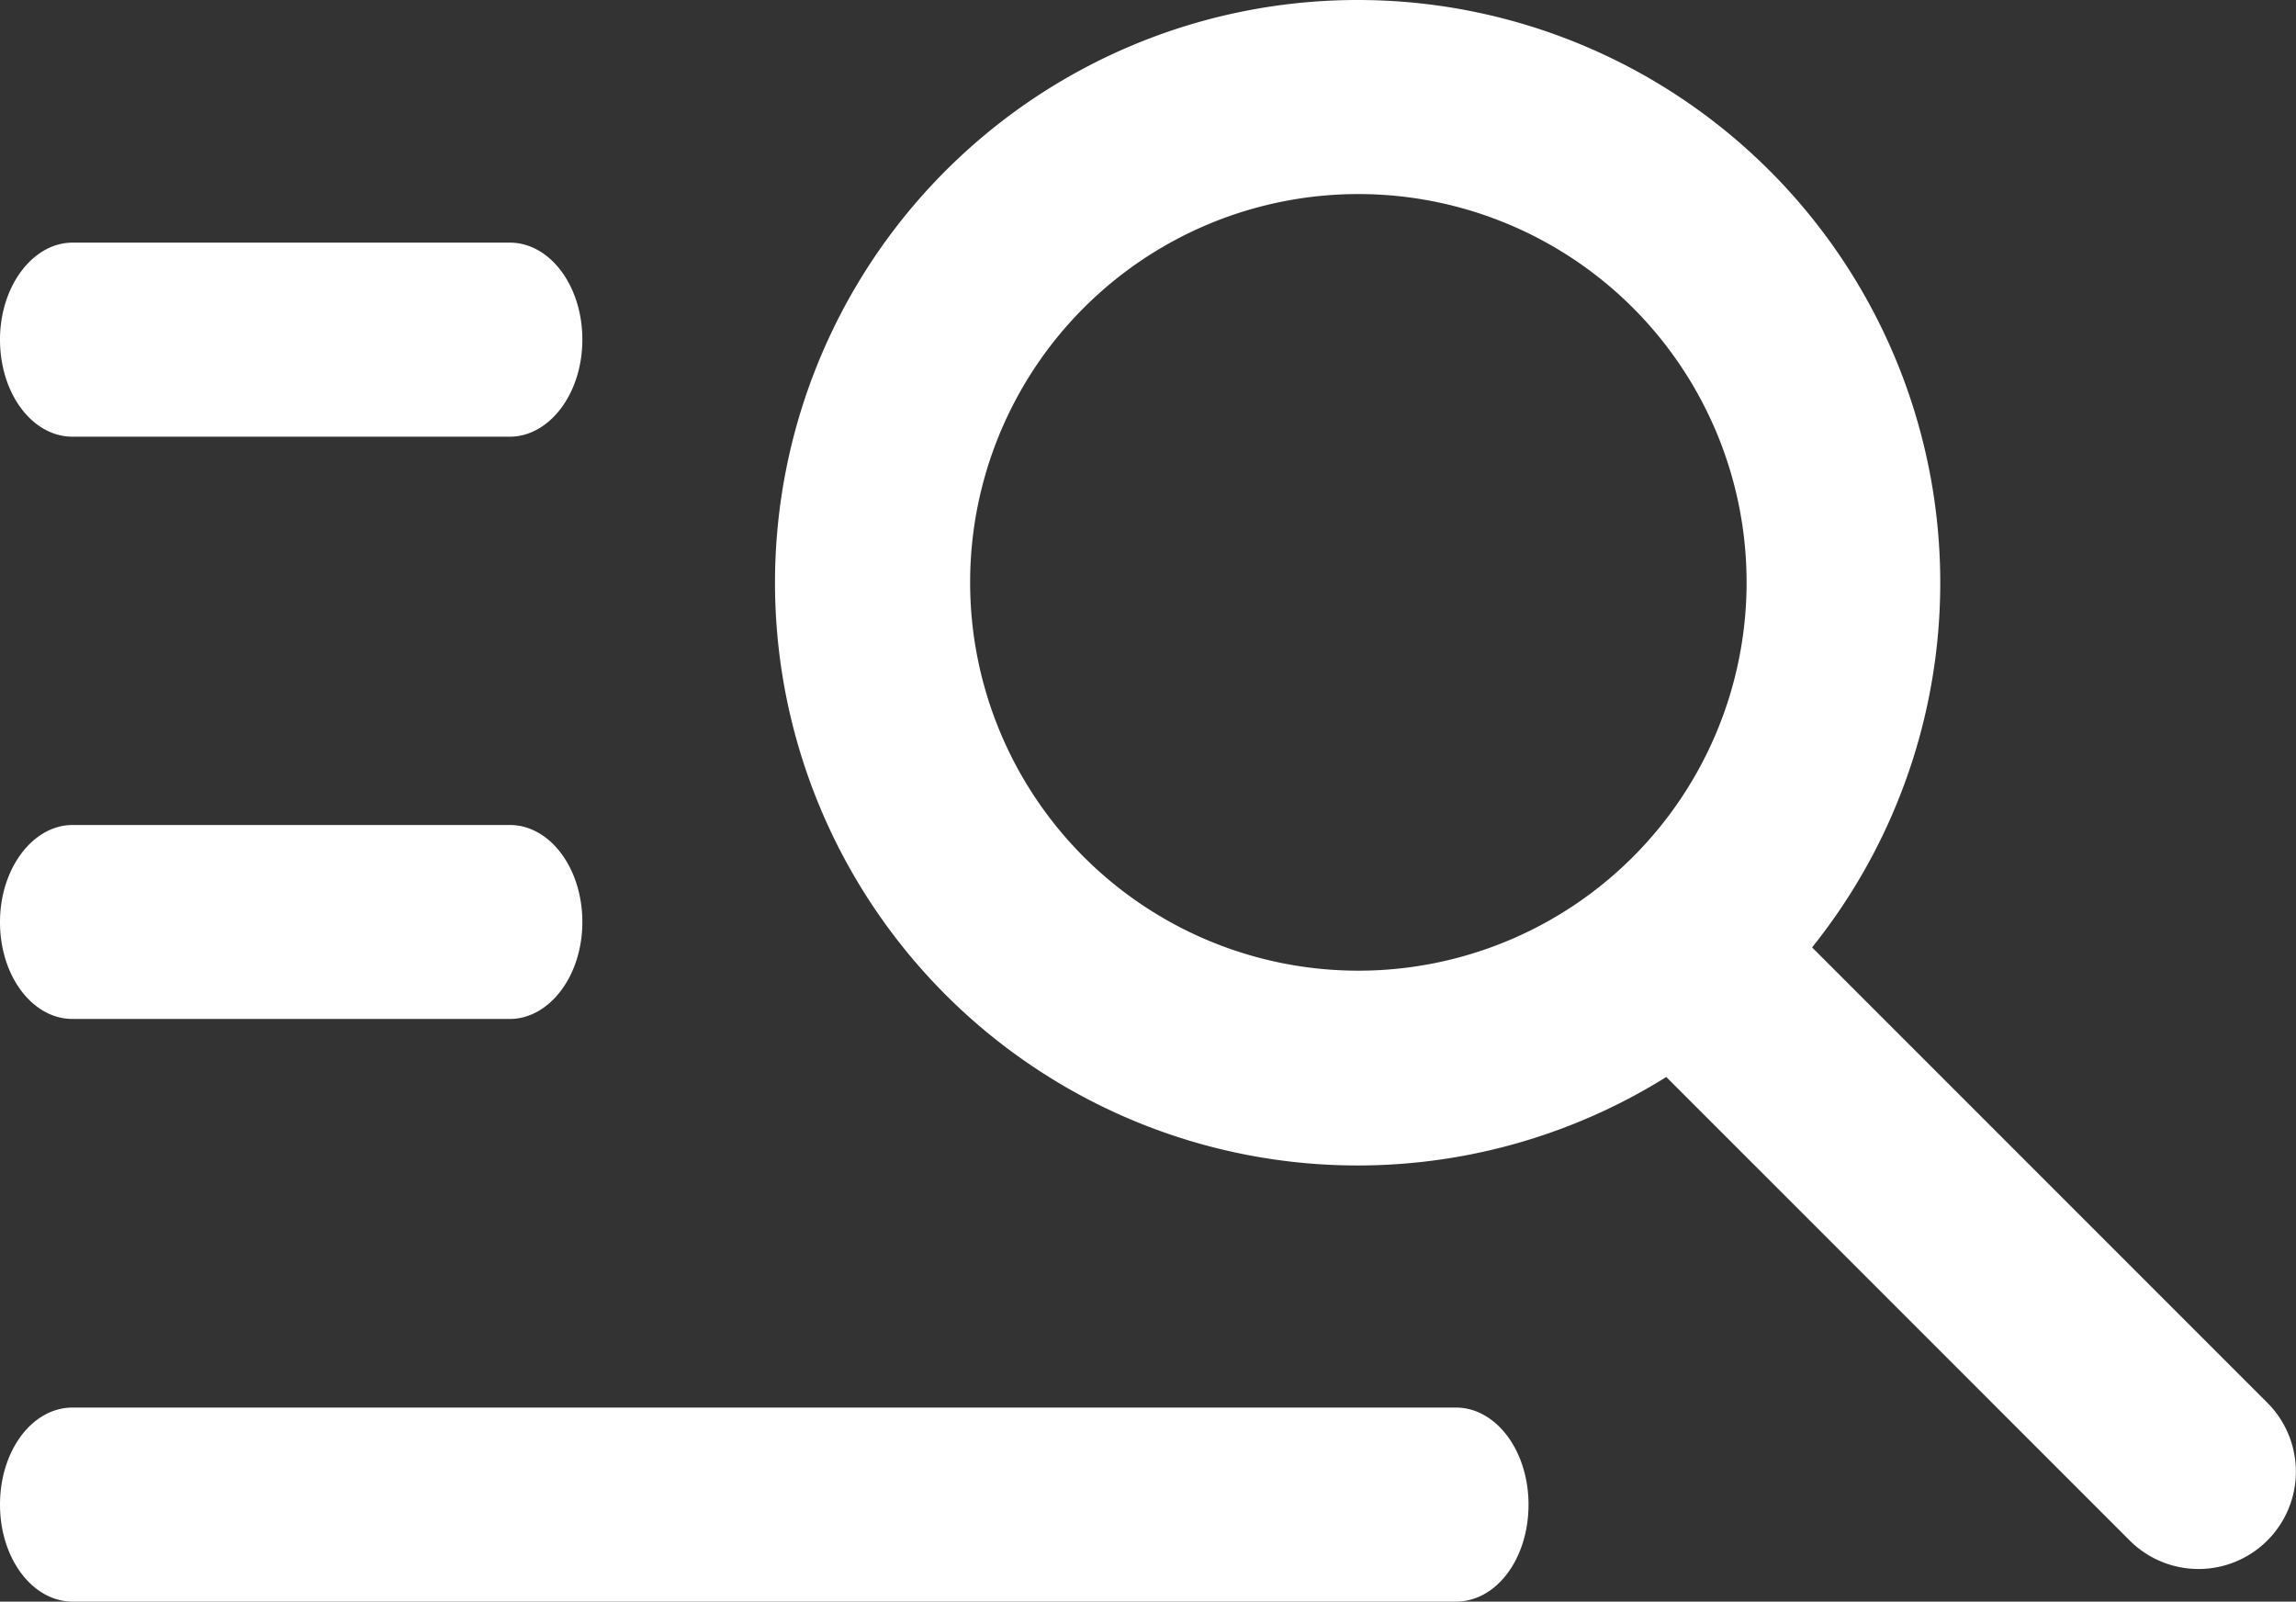
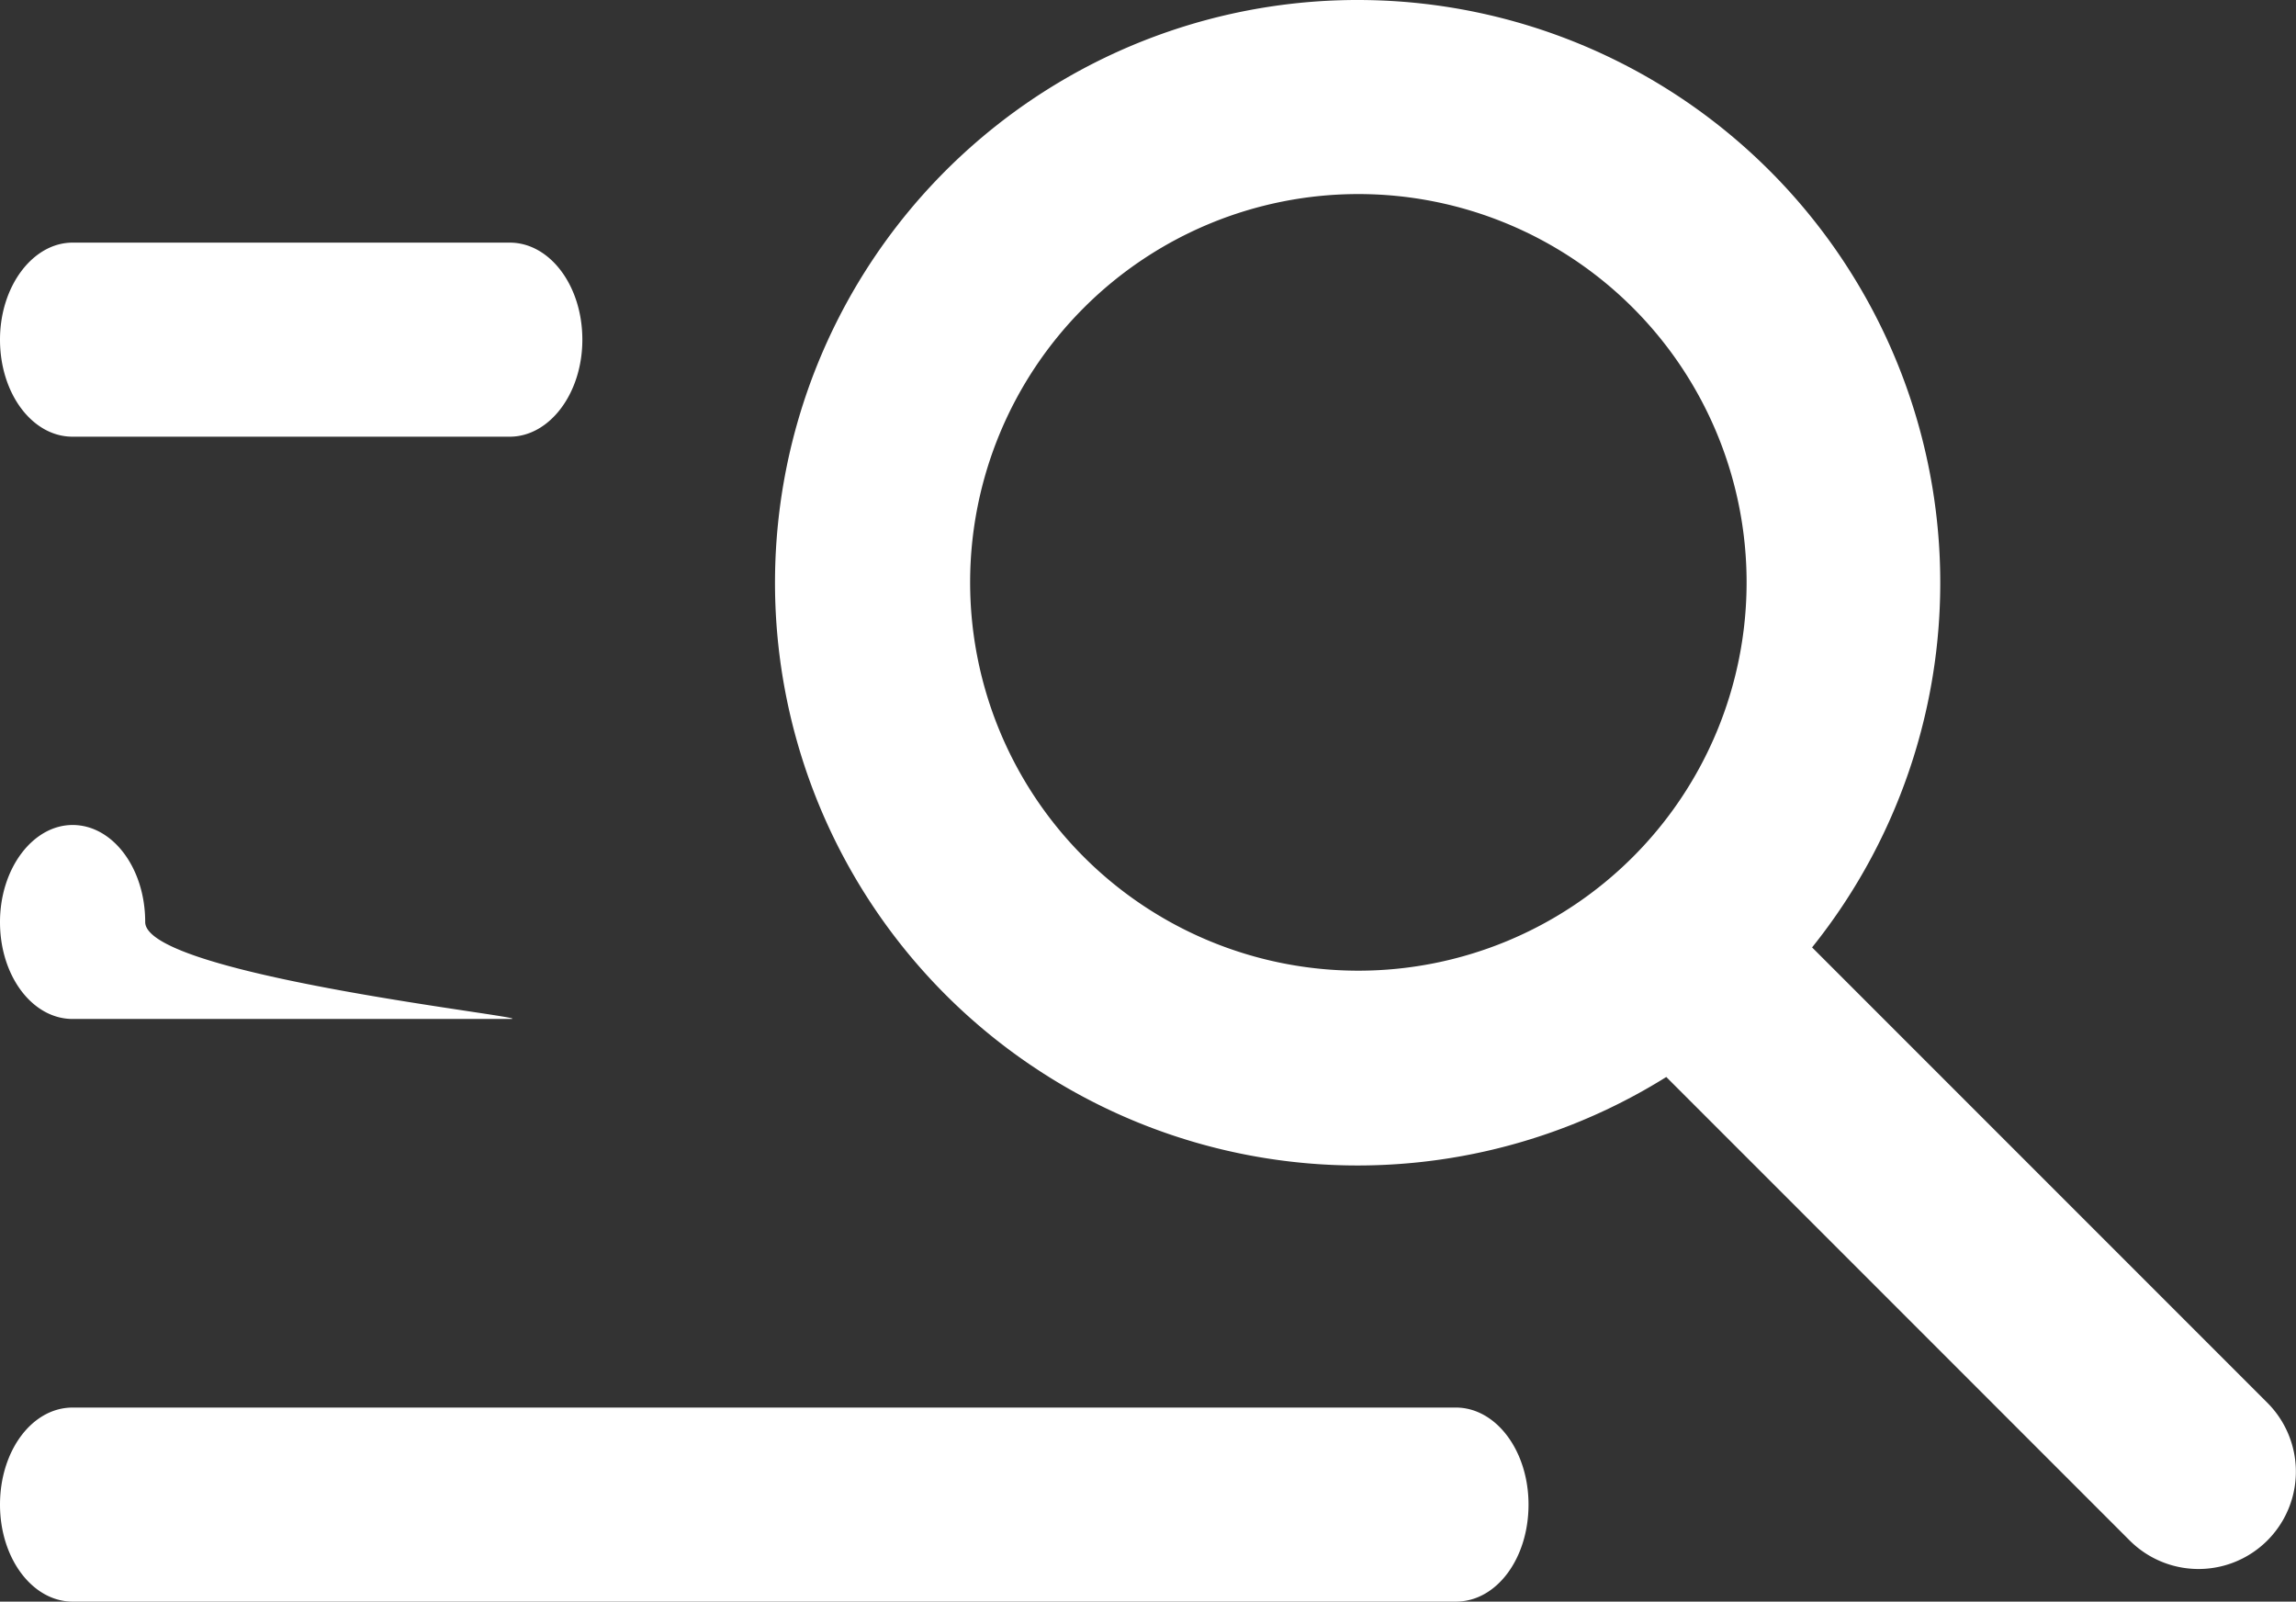
<svg xmlns="http://www.w3.org/2000/svg" width="25.016" height="17.447" viewBox="0 0 25.016 17.447">
  <rect x="0" y="0" width="25.016" height="17.447" fill="#333333" stroke="none" />
  <defs>
    <style>.a{fill:#fff;}</style>
  </defs>
  <g transform="translate(0 -8)">
    <g transform="translate(0 8)">
-       <path class="a" d="M14.8,18.574a4.23,4.23,0,1,0-4.23-4.23A4.23,4.23,0,0,0,14.8,18.574Zm4.944-.253,4.96,4.96a1.057,1.057,0,0,1-1.5,1.5l-5.049-5.049a6.348,6.348,0,1,1,1.584-1.406ZM0,11.7c0-.584.359-1.057.791-1.057H5.554c.437,0,.791.469.791,1.057s-.359,1.057-.791,1.057H.791C.354,12.758,0,12.289,0,11.7Zm0,6.344c0-.584.359-1.057.791-1.057H5.554c.437,0,.791.469.791,1.057S5.985,19.1,5.554,19.1H.791C.354,19.1,0,18.633,0,18.045ZM0,24.39c0-.584.348-1.057.792-1.057h15.07c.437,0,.792.469.792,1.057s-.348,1.057-.792,1.057H.792C.355,25.447,0,24.978,0,24.39Z" transform="translate(0 -8)" />
+       <path class="a" d="M14.8,18.574a4.23,4.23,0,1,0-4.23-4.23A4.23,4.23,0,0,0,14.8,18.574Zm4.944-.253,4.96,4.96a1.057,1.057,0,0,1-1.5,1.5l-5.049-5.049a6.348,6.348,0,1,1,1.584-1.406ZM0,11.7c0-.584.359-1.057.791-1.057H5.554c.437,0,.791.469.791,1.057s-.359,1.057-.791,1.057H.791C.354,12.758,0,12.289,0,11.7Zm0,6.344c0-.584.359-1.057.791-1.057c.437,0,.791.469.791,1.057S5.985,19.1,5.554,19.1H.791C.354,19.1,0,18.633,0,18.045ZM0,24.39c0-.584.348-1.057.792-1.057h15.07c.437,0,.792.469.792,1.057s-.348,1.057-.792,1.057H.792C.355,25.447,0,24.978,0,24.39Z" transform="translate(0 -8)" />
    </g>
  </g>
</svg>